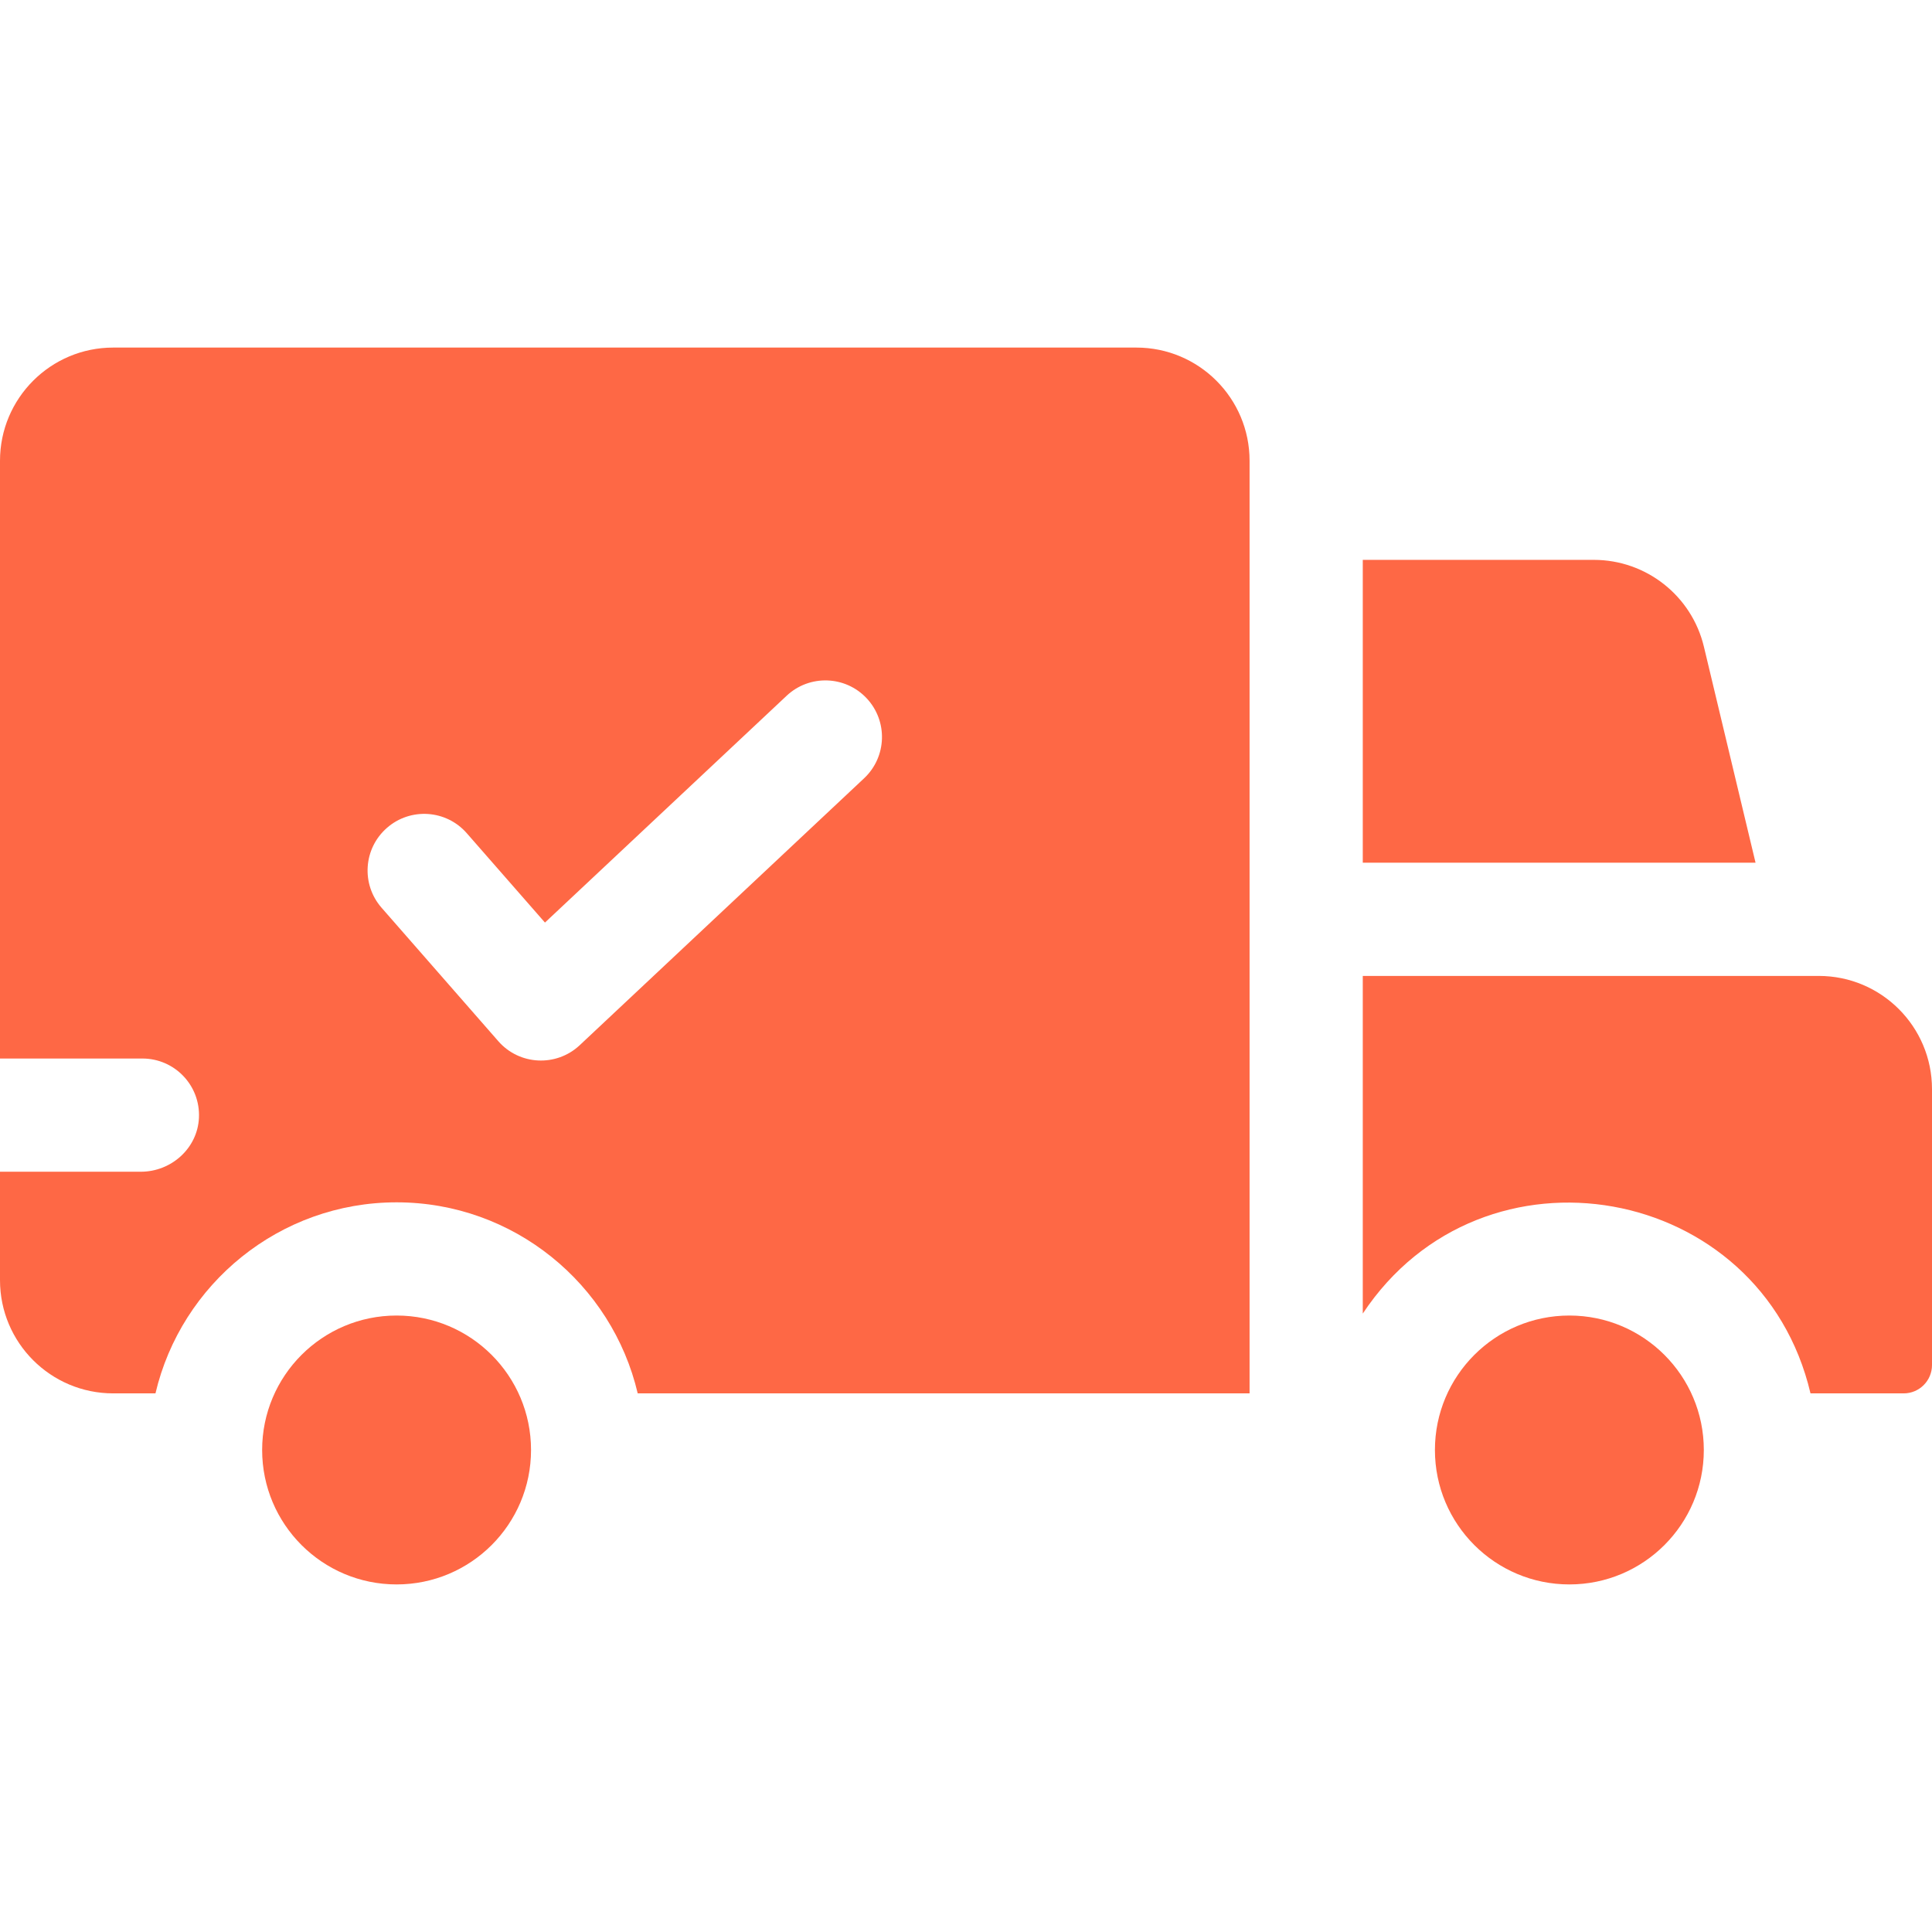
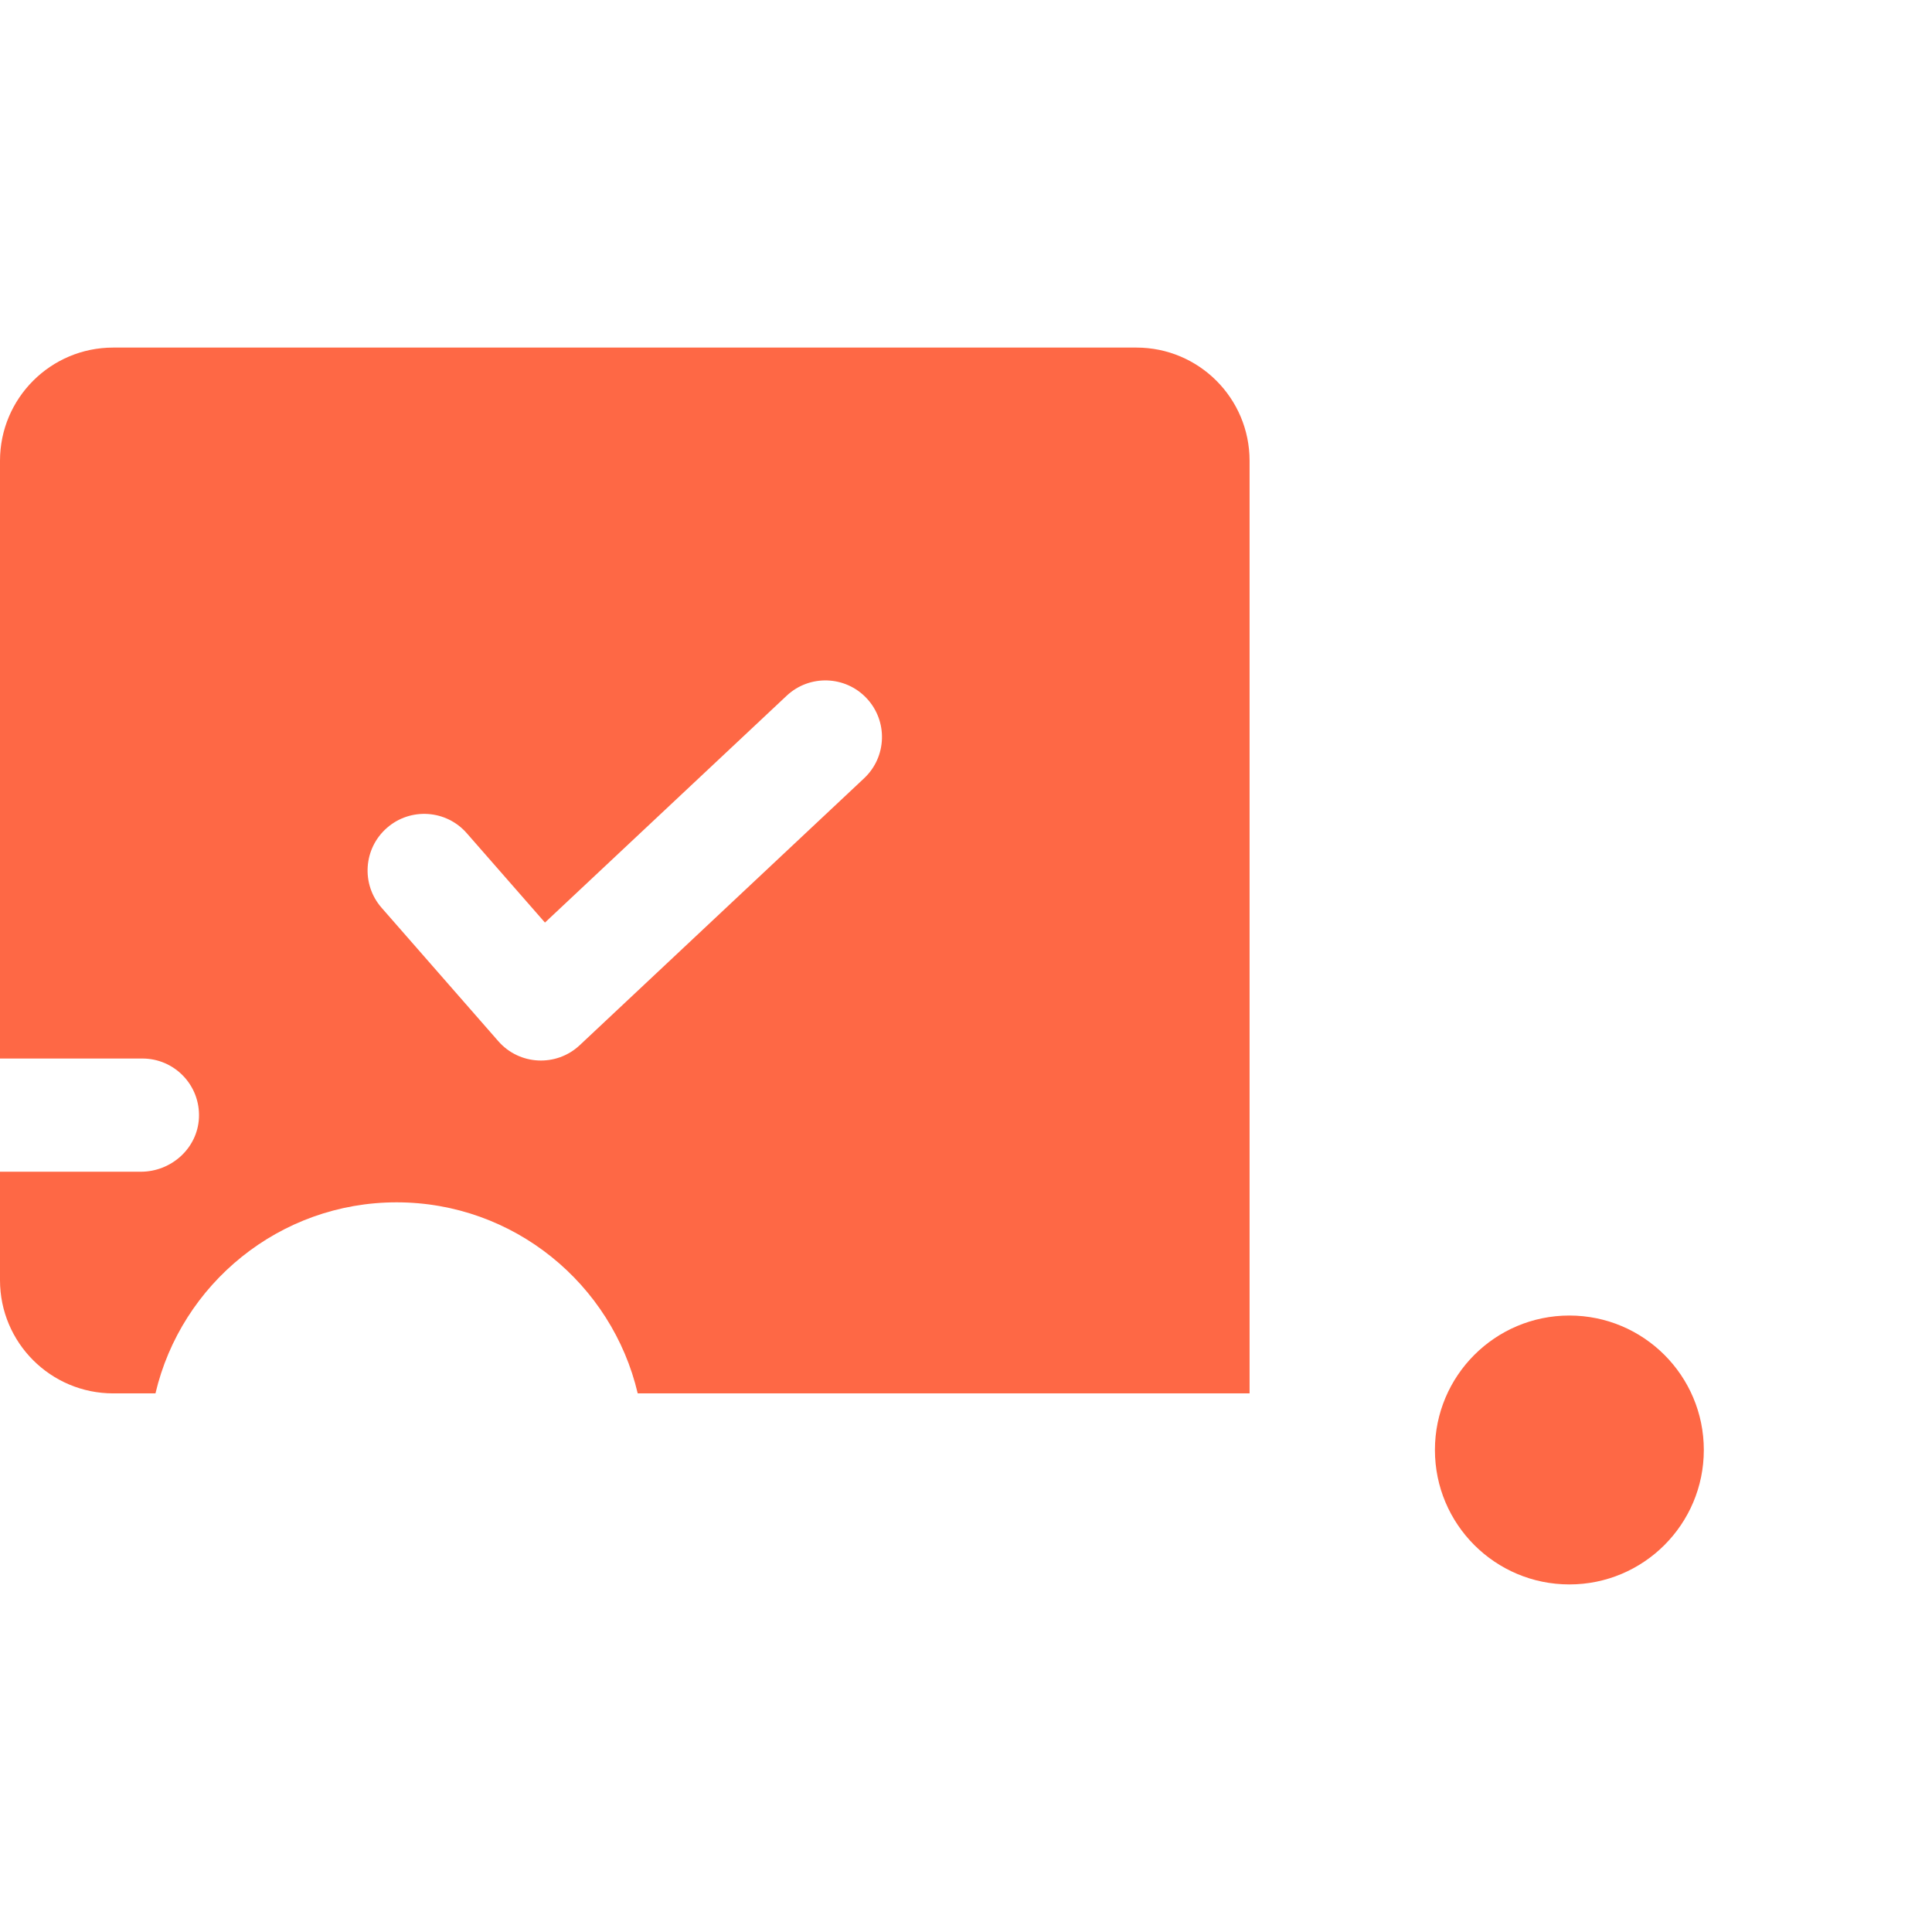
<svg xmlns="http://www.w3.org/2000/svg" width="512" height="512" viewBox="0 0 512 512" fill="none">
  <path d="M301.15 92.11H30C13.431 92.11 0 105.541 0 122.11V280.52H37.74C46.255 280.52 53.12 287.617 52.724 296.23C52.352 304.304 45.4 310.52 37.318 310.52H0V339.26C0 355.829 13.431 369.26 30 369.26H41.2C48 340.28 74.07 318.63 105.1 318.63C136.13 318.63 162.2 340.28 169 369.26H331.15V122.11C331.15 105.541 317.719 92.11 301.15 92.11ZM229 206.25L153.62 277C147.427 282.794 137.64 282.322 132.06 275.93L101.12 240.56C95.67 234.33 96.3 224.85 102.54 219.4C108.77 213.94 118.25 214.57 123.7 220.81C129.07 226.944 124.958 222.245 144.42 244.49C194.888 197.122 178.977 212.054 208.47 184.38C214.51 178.71 224 179.01 229.67 185.05C235.34 191.09 235.04 200.58 229 206.25Z" fill="#FE6845" />
-   <path d="M105.1 419.89C124.778 419.89 140.73 403.938 140.73 384.26C140.73 364.582 124.778 348.63 105.1 348.63C85.422 348.63 69.47 364.582 69.47 384.26C69.47 403.938 85.422 419.89 105.1 419.89Z" fill="#FE6845" />
-   <path d="M451.555 171.394C448.327 157.893 436.259 148.37 422.377 148.37H361.15V228.63H465.24L451.555 171.394ZM482 258.63H361.15V348.11C392.93 300.142 466.698 313.422 479.8 369.26H504.5C508.63 369.26 512 365.9 512 361.76V288.63C512 272.061 498.569 258.63 482 258.63Z" fill="#FE6845" />
  <path d="M415.9 419.89C435.578 419.89 451.53 403.938 451.53 384.26C451.53 364.582 435.578 348.63 415.9 348.63C396.222 348.63 380.27 364.582 380.27 384.26C380.27 403.938 396.222 419.89 415.9 419.89Z" fill="#FE6845" />
</svg>